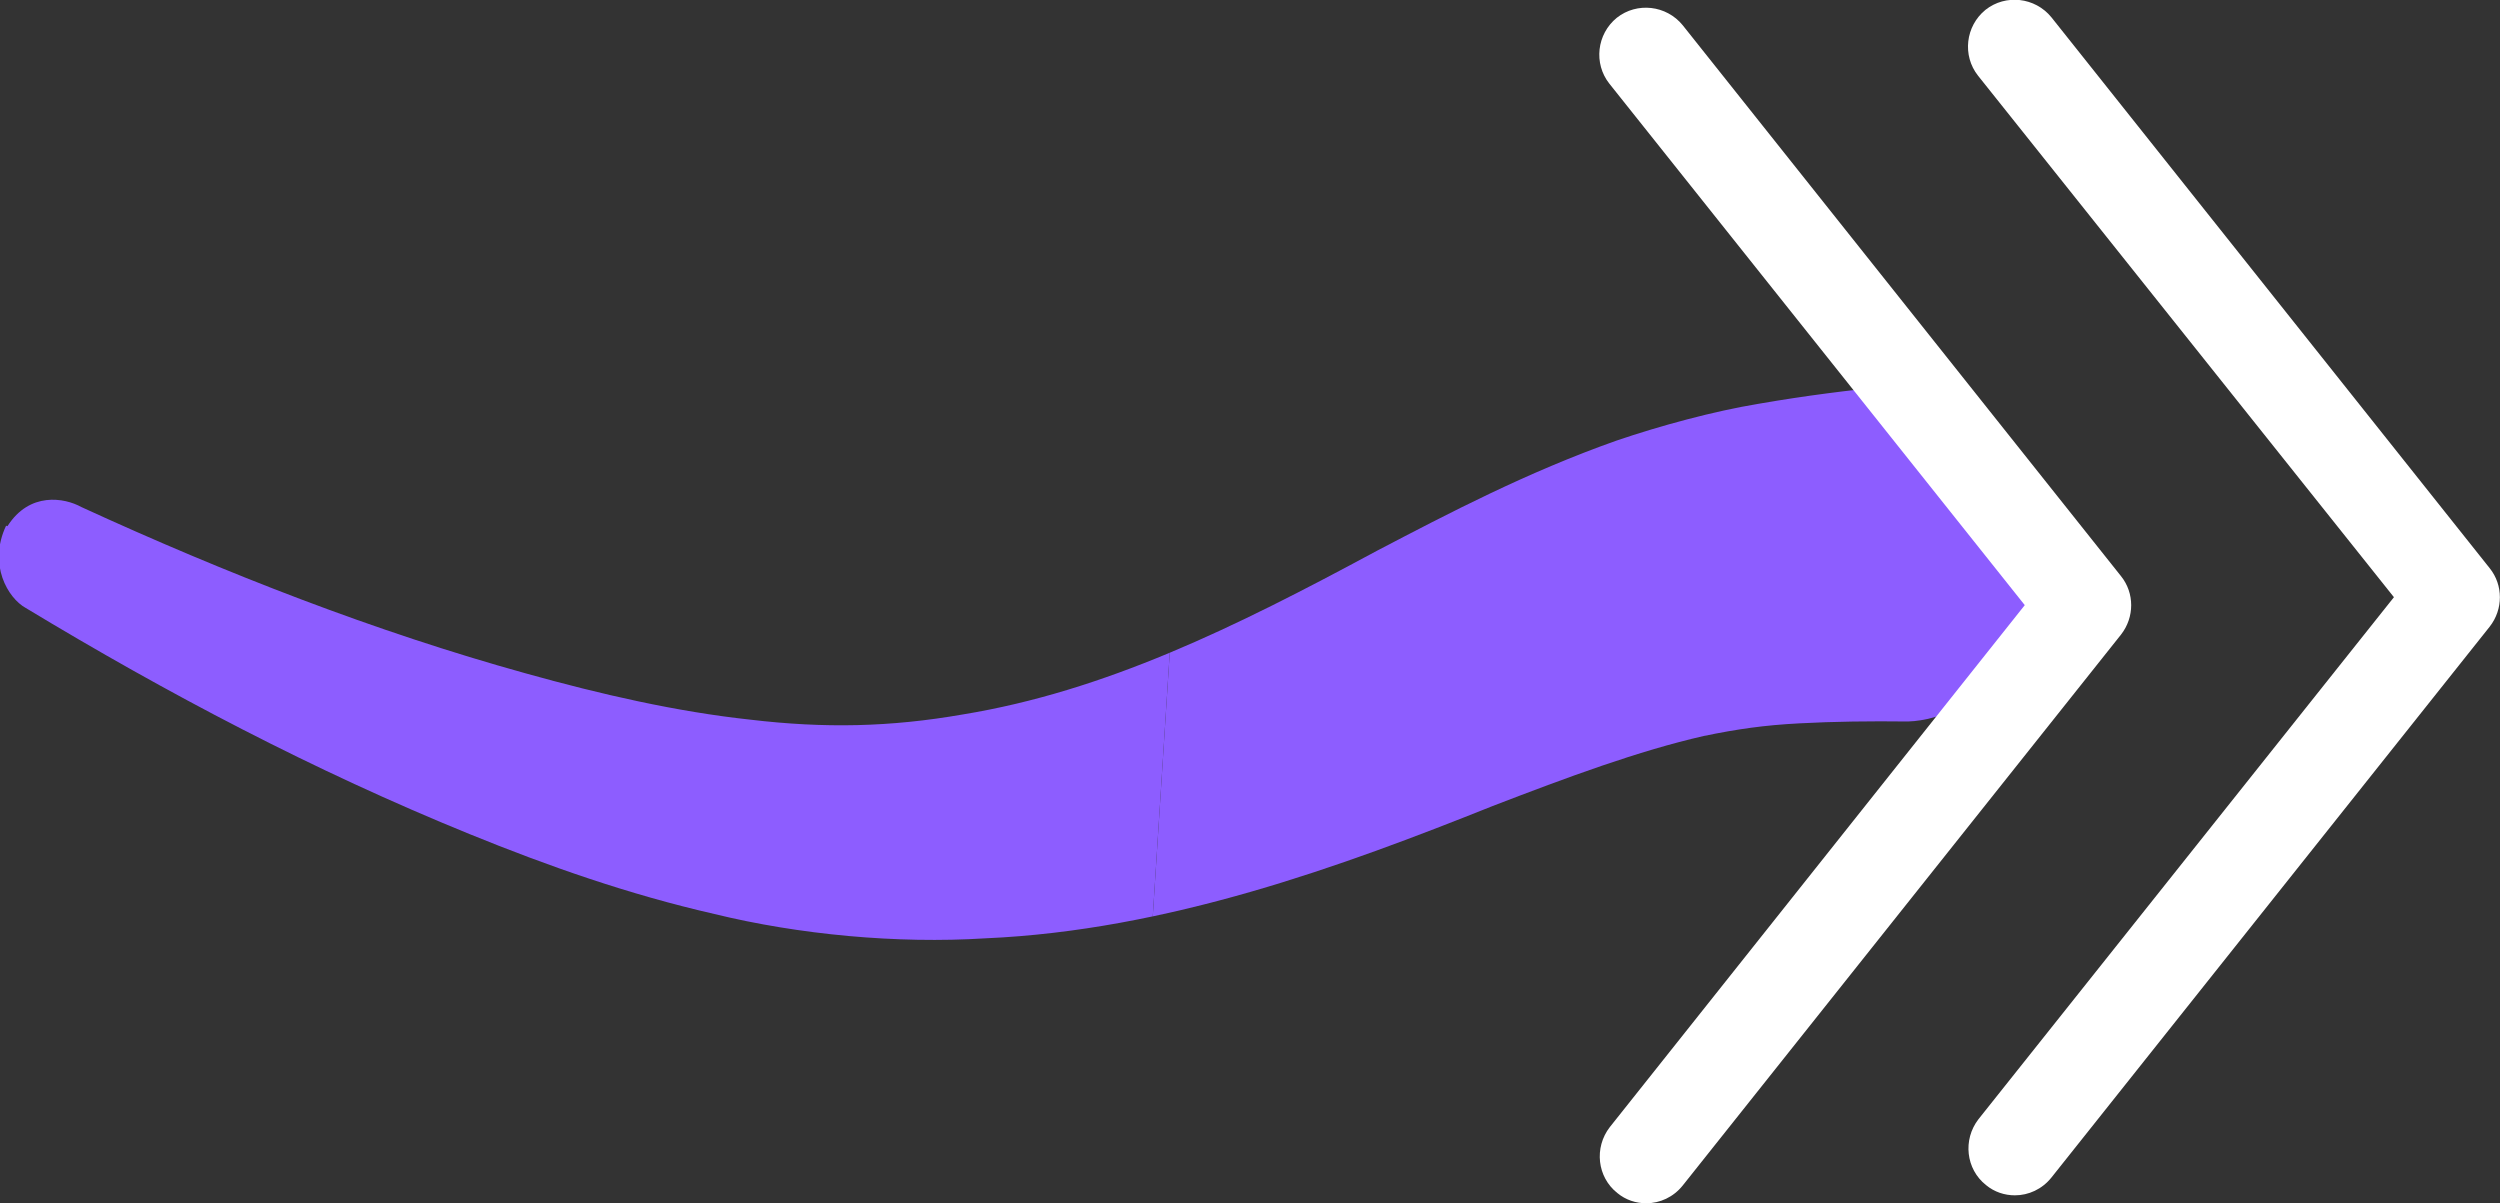
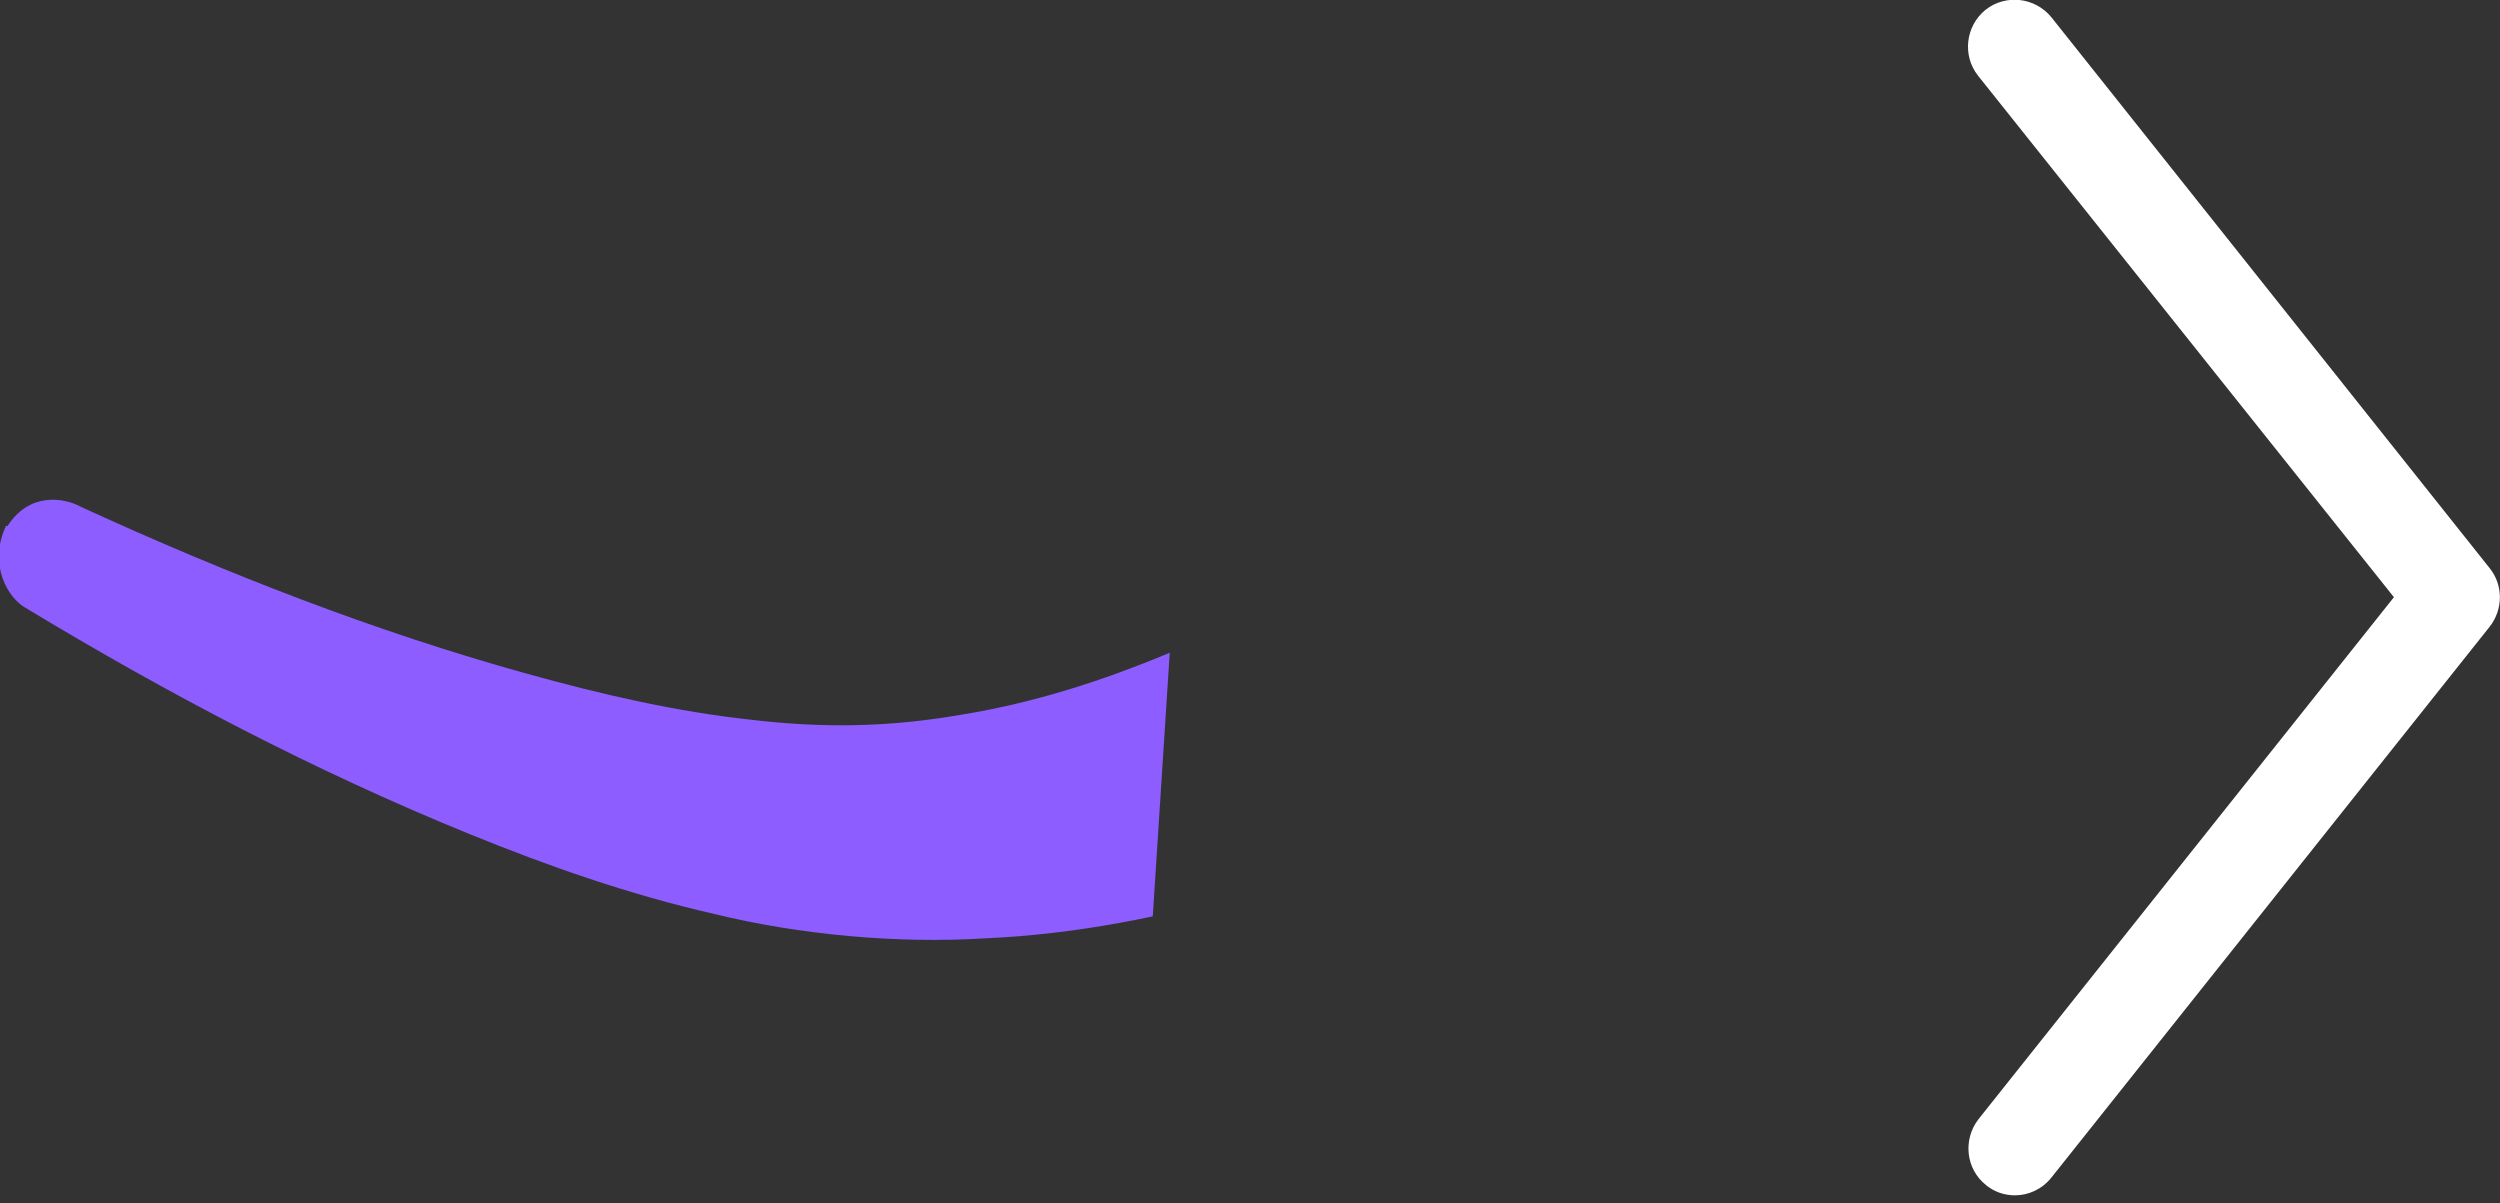
<svg xmlns="http://www.w3.org/2000/svg" id="Layer_2" data-name="Layer 2" viewBox="0 0 53.5 25.75">
  <rect x="0" y="0" width="53.5" height="25.75" fill="#333333" stroke="none" />
  <defs>
    <style>
      .cls-1 {
        fill: #fff;
      }

      .cls-2 {
        fill: none;
      }

      .cls-3 {
        fill: #8d5dff;
      }

      .cls-4 {
        clip-path: url(#clippath);
      }
    </style>
    <clipPath id="clippath">
      <path class="cls-2" d="M.16,11.26c.47-.74,1.22-.61,1.58-.41,3.09,1.42,6.3,2.67,9.51,3.56,1.61.45,3.23.82,4.8.99,1.6.19,3,.16,4.55-.11,3.05-.5,5.8-1.85,8.86-3.5,1.55-.81,3.21-1.68,5.13-2.36.94-.32,2.08-.63,3.05-.79.98-.17,1.92-.29,2.86-.38,1.82.18,3.67,1.86,3.64,3.67-.03,1.81-1.88,3.47-3.31,3.51-.8-.01-1.59,0-2.33.04-.75.04-1.31.12-2.04.27-1.4.32-2.91.88-4.52,1.5-3.2,1.28-6.95,2.66-10.85,2.83-1.9.12-4-.08-5.8-.52-1.84-.42-3.57-1.03-5.24-1.71-3.34-1.36-6.47-3.01-9.5-4.84-.38-.21-.81-.93-.42-1.76Z" />
    </clipPath>
  </defs>
  <g id="Layer_1-2" data-name="Layer 1">
    <g>
      <g class="cls-4">
        <polygon class="cls-3" points="25.4 8.26 24.63 20.22 -.24 20.22 -.24 8.26 25.4 8.26" />
-         <polygon class="cls-3" points="24.63 20.22 25.4 8.26 44.19 8.26 44.19 20.22 24.63 20.22" />
      </g>
-       <path class="cls-1" d="M35.23,25.75c-.22,0-.44-.07-.62-.22-.43-.34-.5-.97-.16-1.41l8.88-11.17L34.44,1.79c-.34-.43-.27-1.06.16-1.41.43-.34,1.06-.27,1.41.16l9.38,11.79c.29.36.29.88,0,1.25l-9.38,11.79c-.2.25-.49.38-.78.38Z" />
      <path class="cls-1" d="M43.12,25.58c-.22,0-.44-.07-.62-.22-.43-.34-.5-.97-.16-1.41l8.89-11.17L42.33,1.62c-.34-.43-.27-1.06.16-1.41.43-.34,1.06-.27,1.41.16l9.38,11.79c.29.36.29.88,0,1.25l-9.38,11.79c-.2.25-.49.38-.78.38Z" />
    </g>
  </g>
</svg>